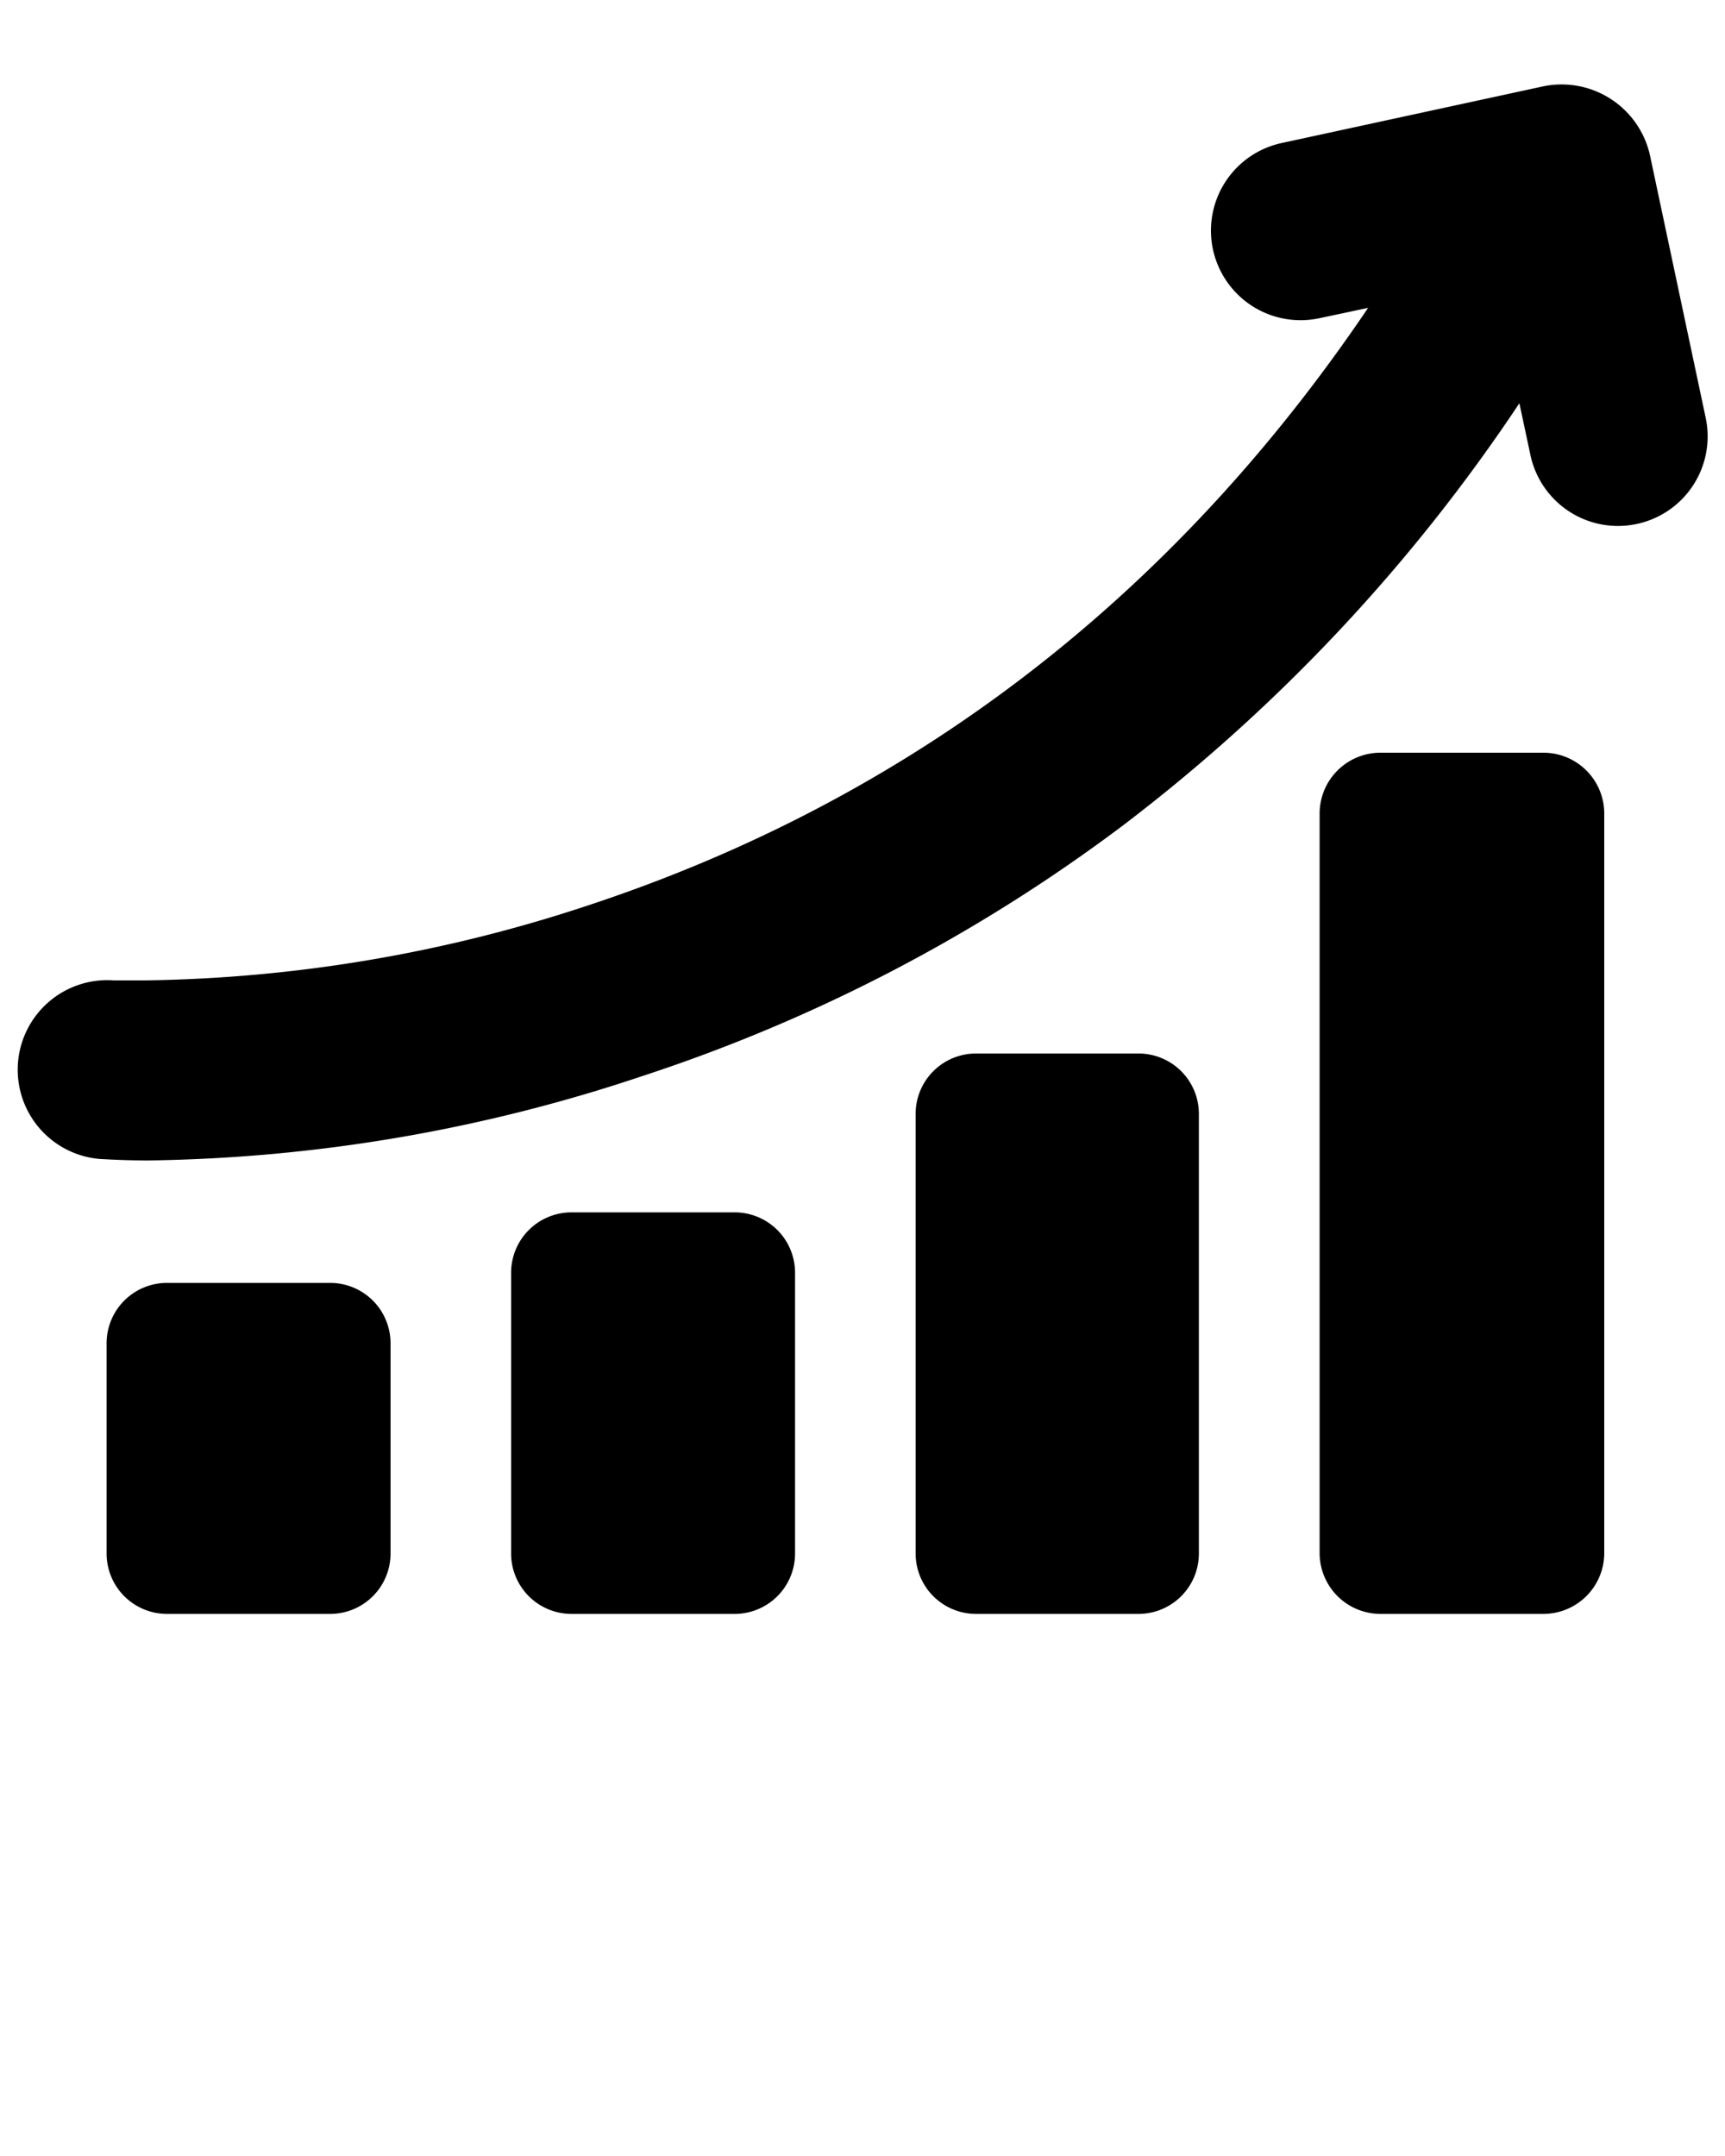
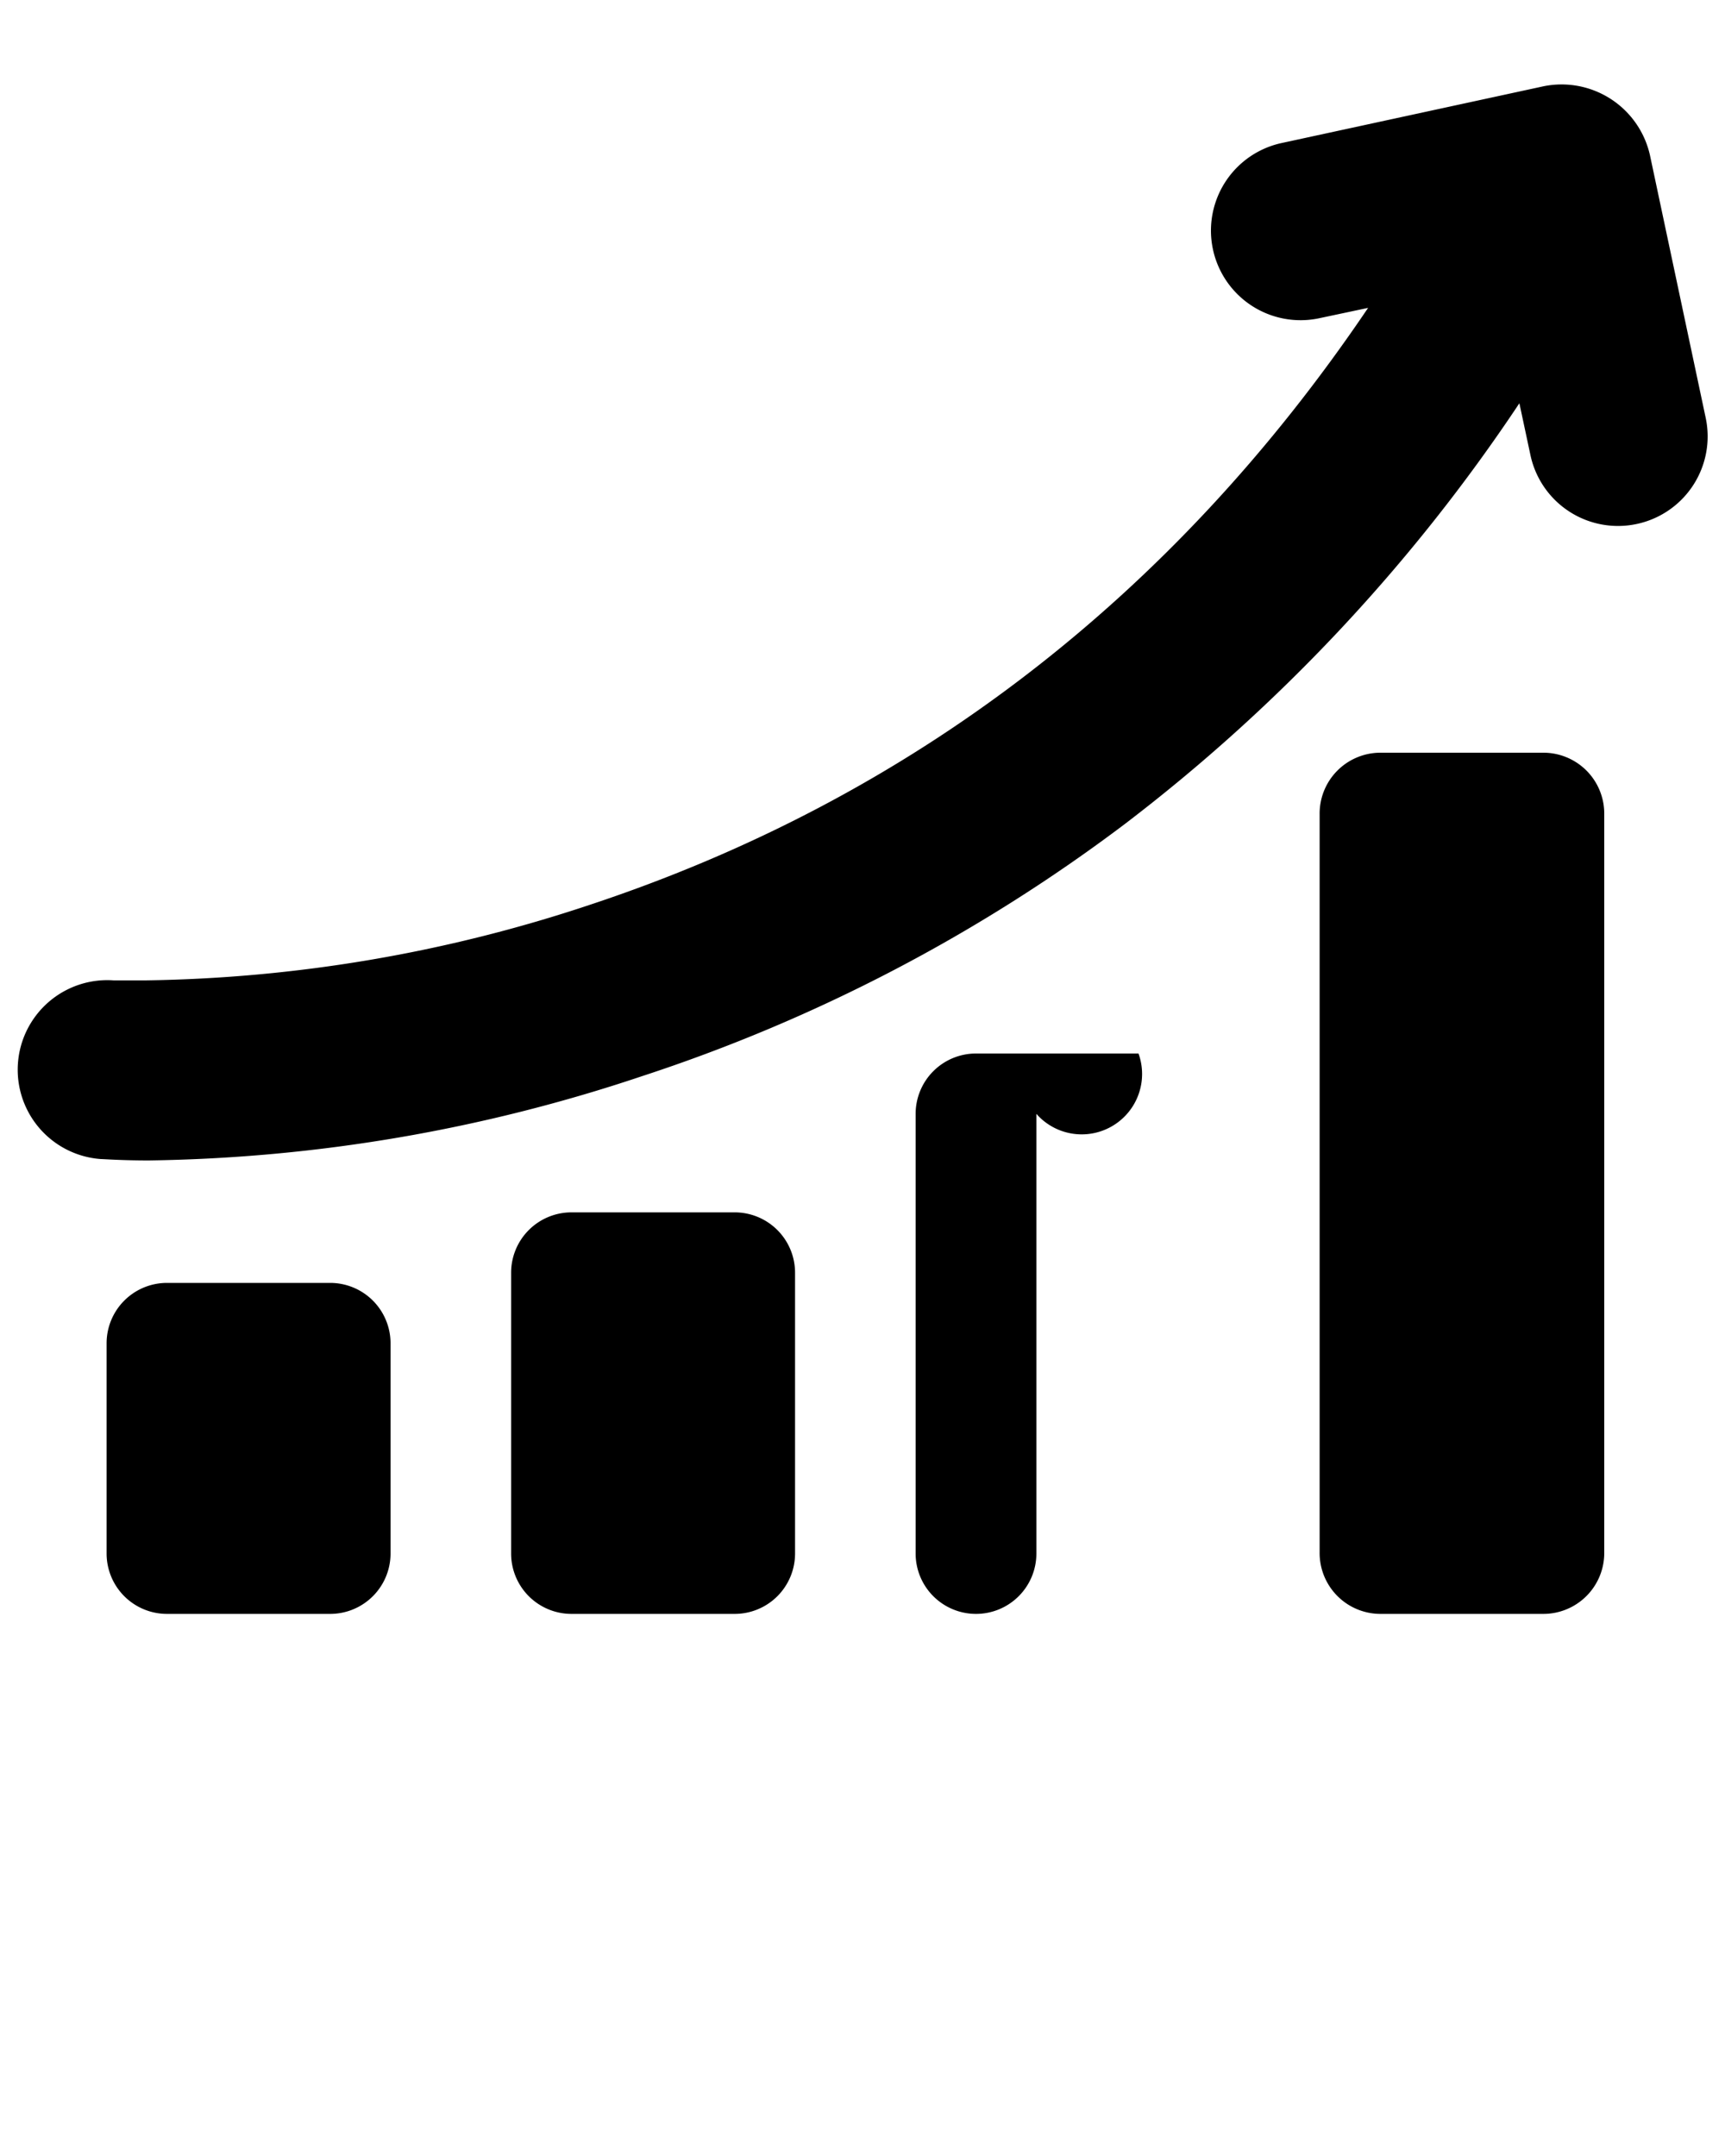
<svg xmlns="http://www.w3.org/2000/svg" data-name="Layer 1" viewBox="0 0 100 125" x="0px" y="0px">
  <title>Artboard 13</title>
-   <path d="M22.64,77.88V90.07a3.5,3.5,0,0,1-3.5,3.5H9.68a3.5,3.5,0,0,1-3.5-3.5V77.88a3.5,3.5,0,0,1,3.5-3.5h9.46A3.5,3.5,0,0,1,22.64,77.88Zm19.95-7.59H33.13a3.5,3.5,0,0,0-3.5,3.5V90.07a3.5,3.5,0,0,0,3.5,3.5h9.46a3.5,3.5,0,0,0,3.5-3.5V73.79A3.5,3.5,0,0,0,42.59,70.29ZM66,61.08H56.58a3.5,3.5,0,0,0-3.5,3.5V90.07a3.5,3.5,0,0,0,3.5,3.5H66a3.5,3.5,0,0,0,3.5-3.5V64.58A3.5,3.5,0,0,0,66,61.08ZM89.48,43.64H80a3.53,3.53,0,0,0-3.5,3.57V90A3.53,3.53,0,0,0,80,93.57h9.46A3.53,3.53,0,0,0,93,90V47.21A3.53,3.53,0,0,0,89.48,43.64Zm9.4-19.42L95.65,9a5.25,5.25,0,0,0-6.16-4L74.31,8.29a5.19,5.19,0,0,0,2.17,10.16l2.83-.6C67.95,34.67,52.78,46.31,34.16,52.47A84.93,84.93,0,0,1,8.43,56.84c-1,0-1.69,0-1.84,0h0a5.19,5.19,0,0,0-.74,10.36c.18,0,1.15.08,2.78.08A93.74,93.74,0,0,0,37.2,62.4a96,96,0,0,0,28-14.62,101.08,101.08,0,0,0,22.88-24.4l.64,3a5.19,5.19,0,0,0,6.16,4,5.19,5.19,0,0,0,4-6.16Z" />
+   <path d="M22.64,77.88V90.07a3.5,3.5,0,0,1-3.5,3.5H9.68a3.5,3.5,0,0,1-3.5-3.5V77.88a3.5,3.5,0,0,1,3.5-3.5h9.46A3.5,3.5,0,0,1,22.64,77.88Zm19.95-7.59H33.13a3.5,3.5,0,0,0-3.5,3.5V90.07a3.5,3.5,0,0,0,3.5,3.5h9.46a3.5,3.5,0,0,0,3.5-3.5V73.79A3.5,3.5,0,0,0,42.59,70.29ZM66,61.08H56.58a3.5,3.5,0,0,0-3.5,3.5V90.07a3.5,3.5,0,0,0,3.5,3.5a3.5,3.5,0,0,0,3.5-3.5V64.58A3.5,3.5,0,0,0,66,61.08ZM89.48,43.64H80a3.53,3.53,0,0,0-3.5,3.57V90A3.53,3.53,0,0,0,80,93.57h9.46A3.53,3.53,0,0,0,93,90V47.21A3.53,3.53,0,0,0,89.48,43.64Zm9.4-19.42L95.65,9a5.25,5.25,0,0,0-6.16-4L74.31,8.29a5.19,5.19,0,0,0,2.17,10.16l2.83-.6C67.95,34.67,52.78,46.31,34.16,52.47A84.93,84.93,0,0,1,8.43,56.84c-1,0-1.69,0-1.84,0h0a5.19,5.19,0,0,0-.74,10.36c.18,0,1.15.08,2.78.08A93.74,93.74,0,0,0,37.2,62.4a96,96,0,0,0,28-14.62,101.08,101.08,0,0,0,22.88-24.4l.64,3a5.19,5.19,0,0,0,6.16,4,5.19,5.19,0,0,0,4-6.16Z" />
</svg>